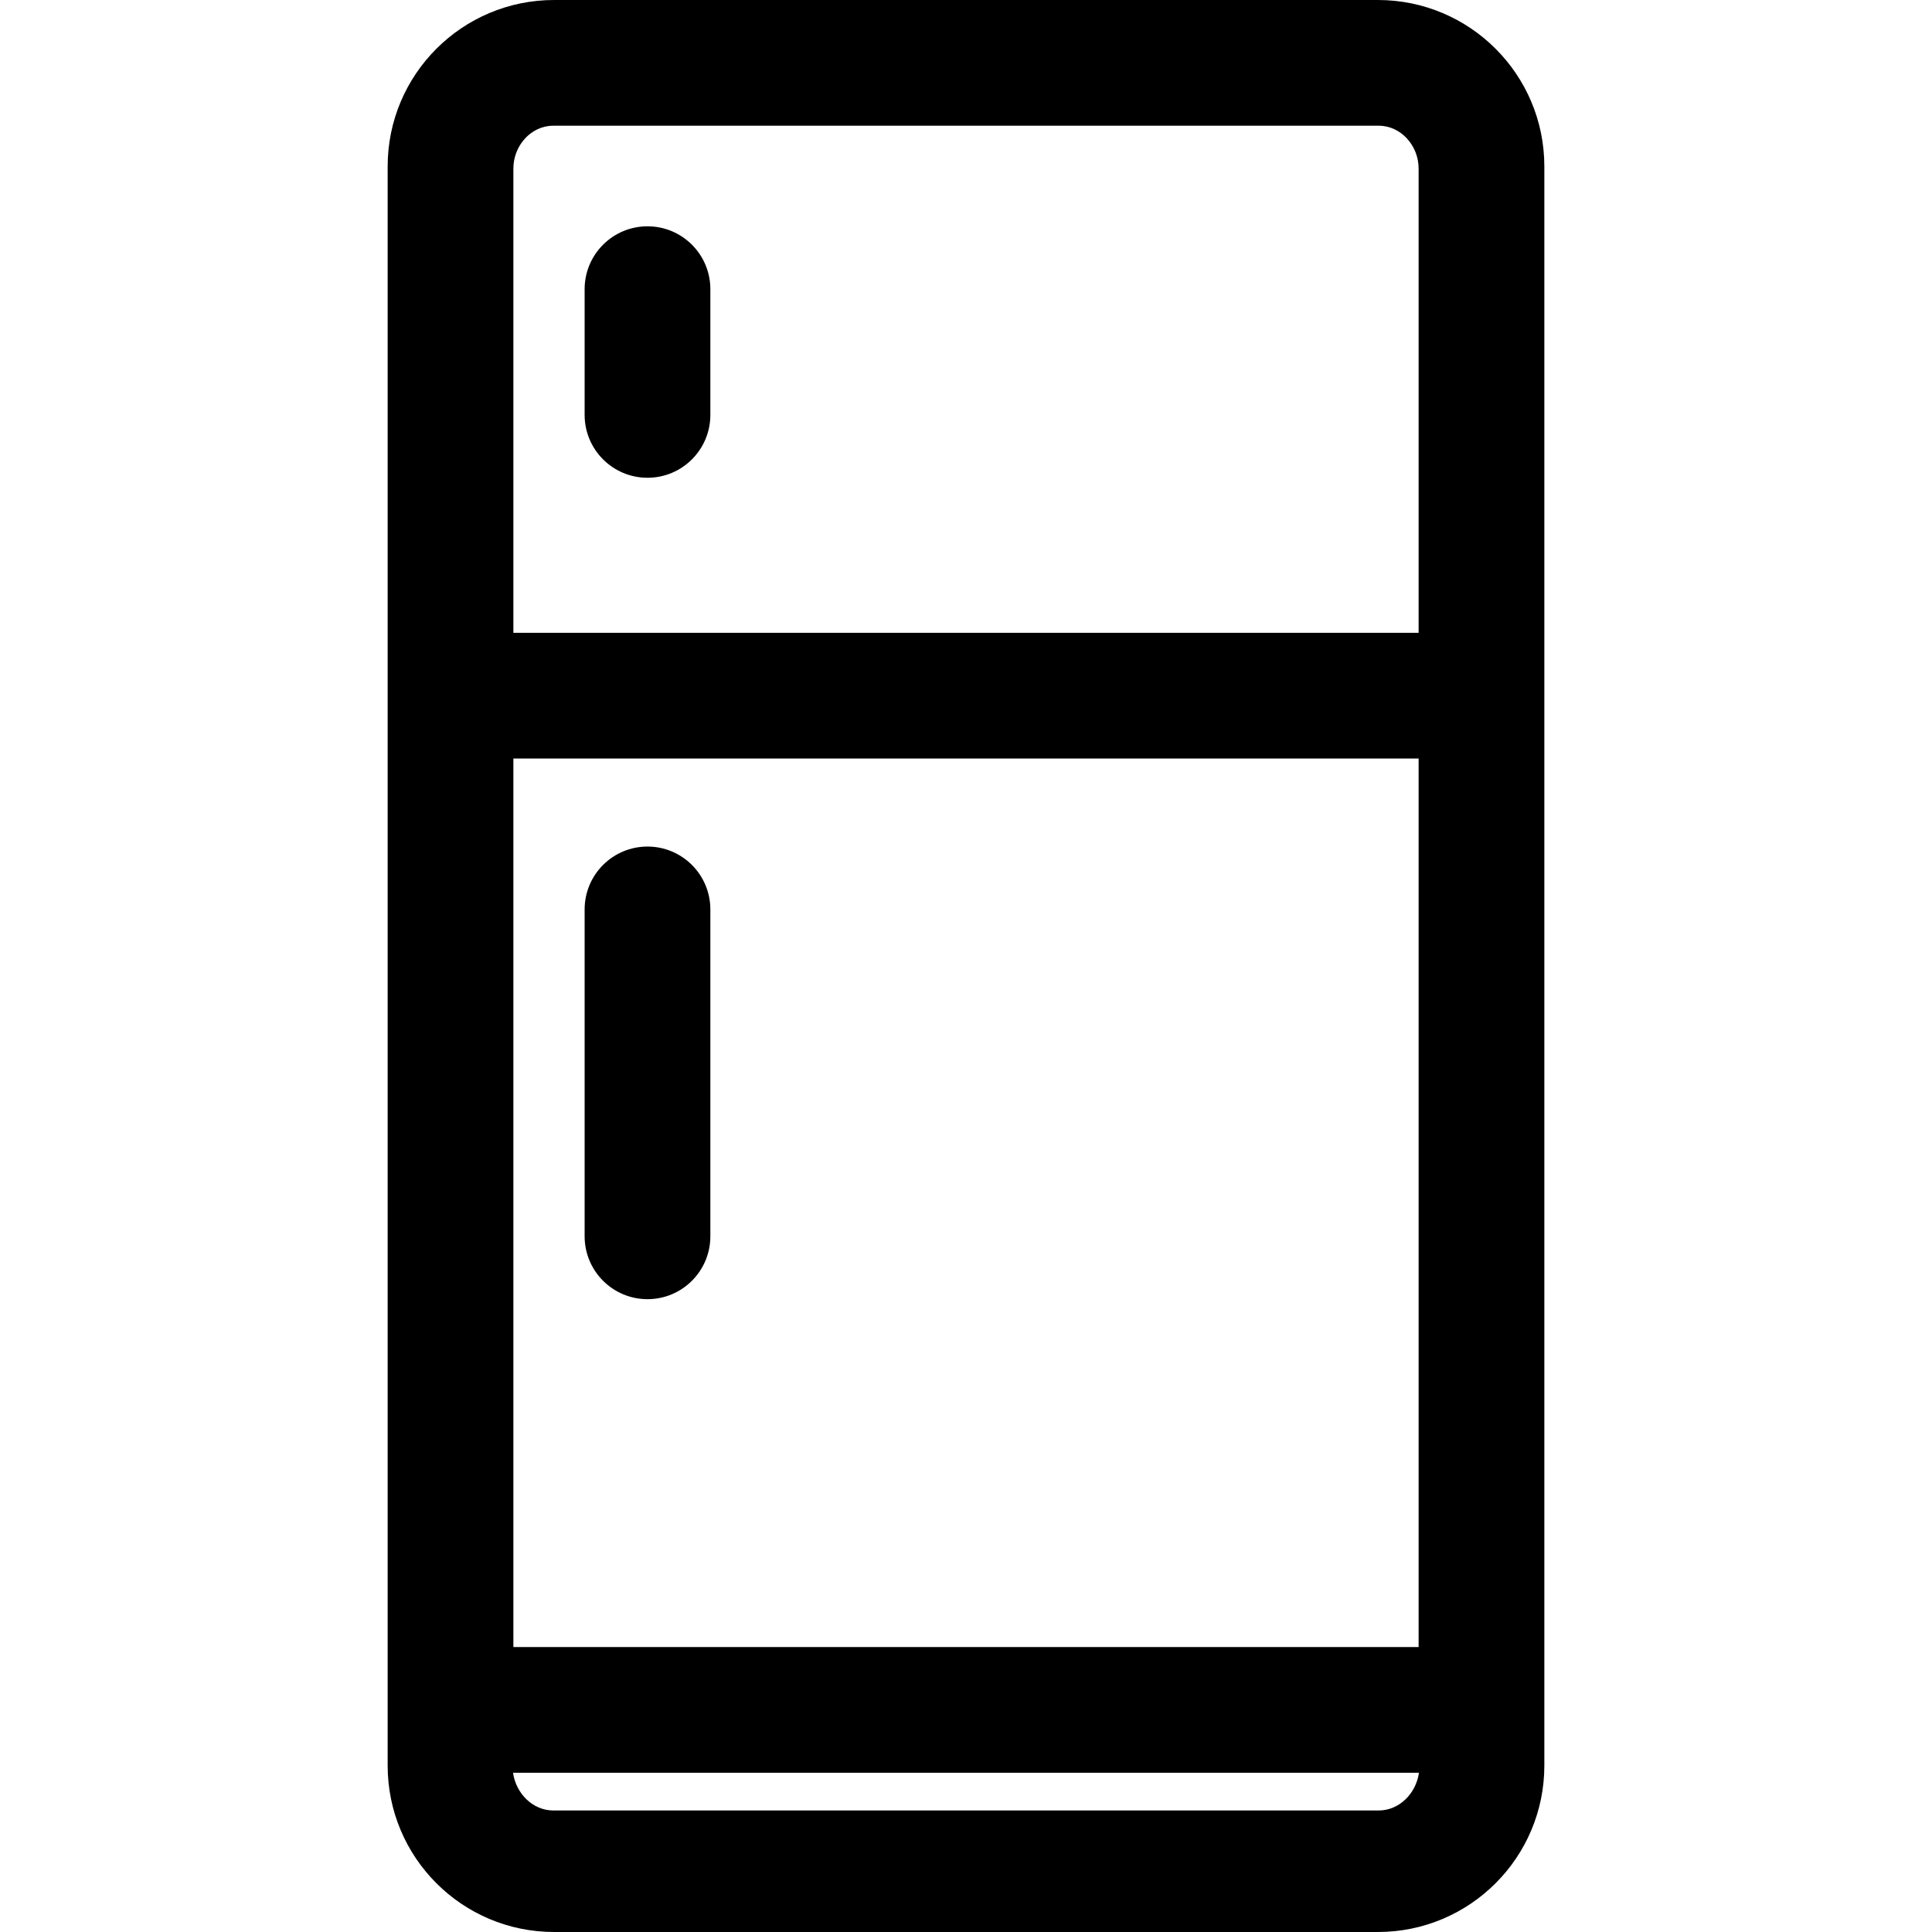
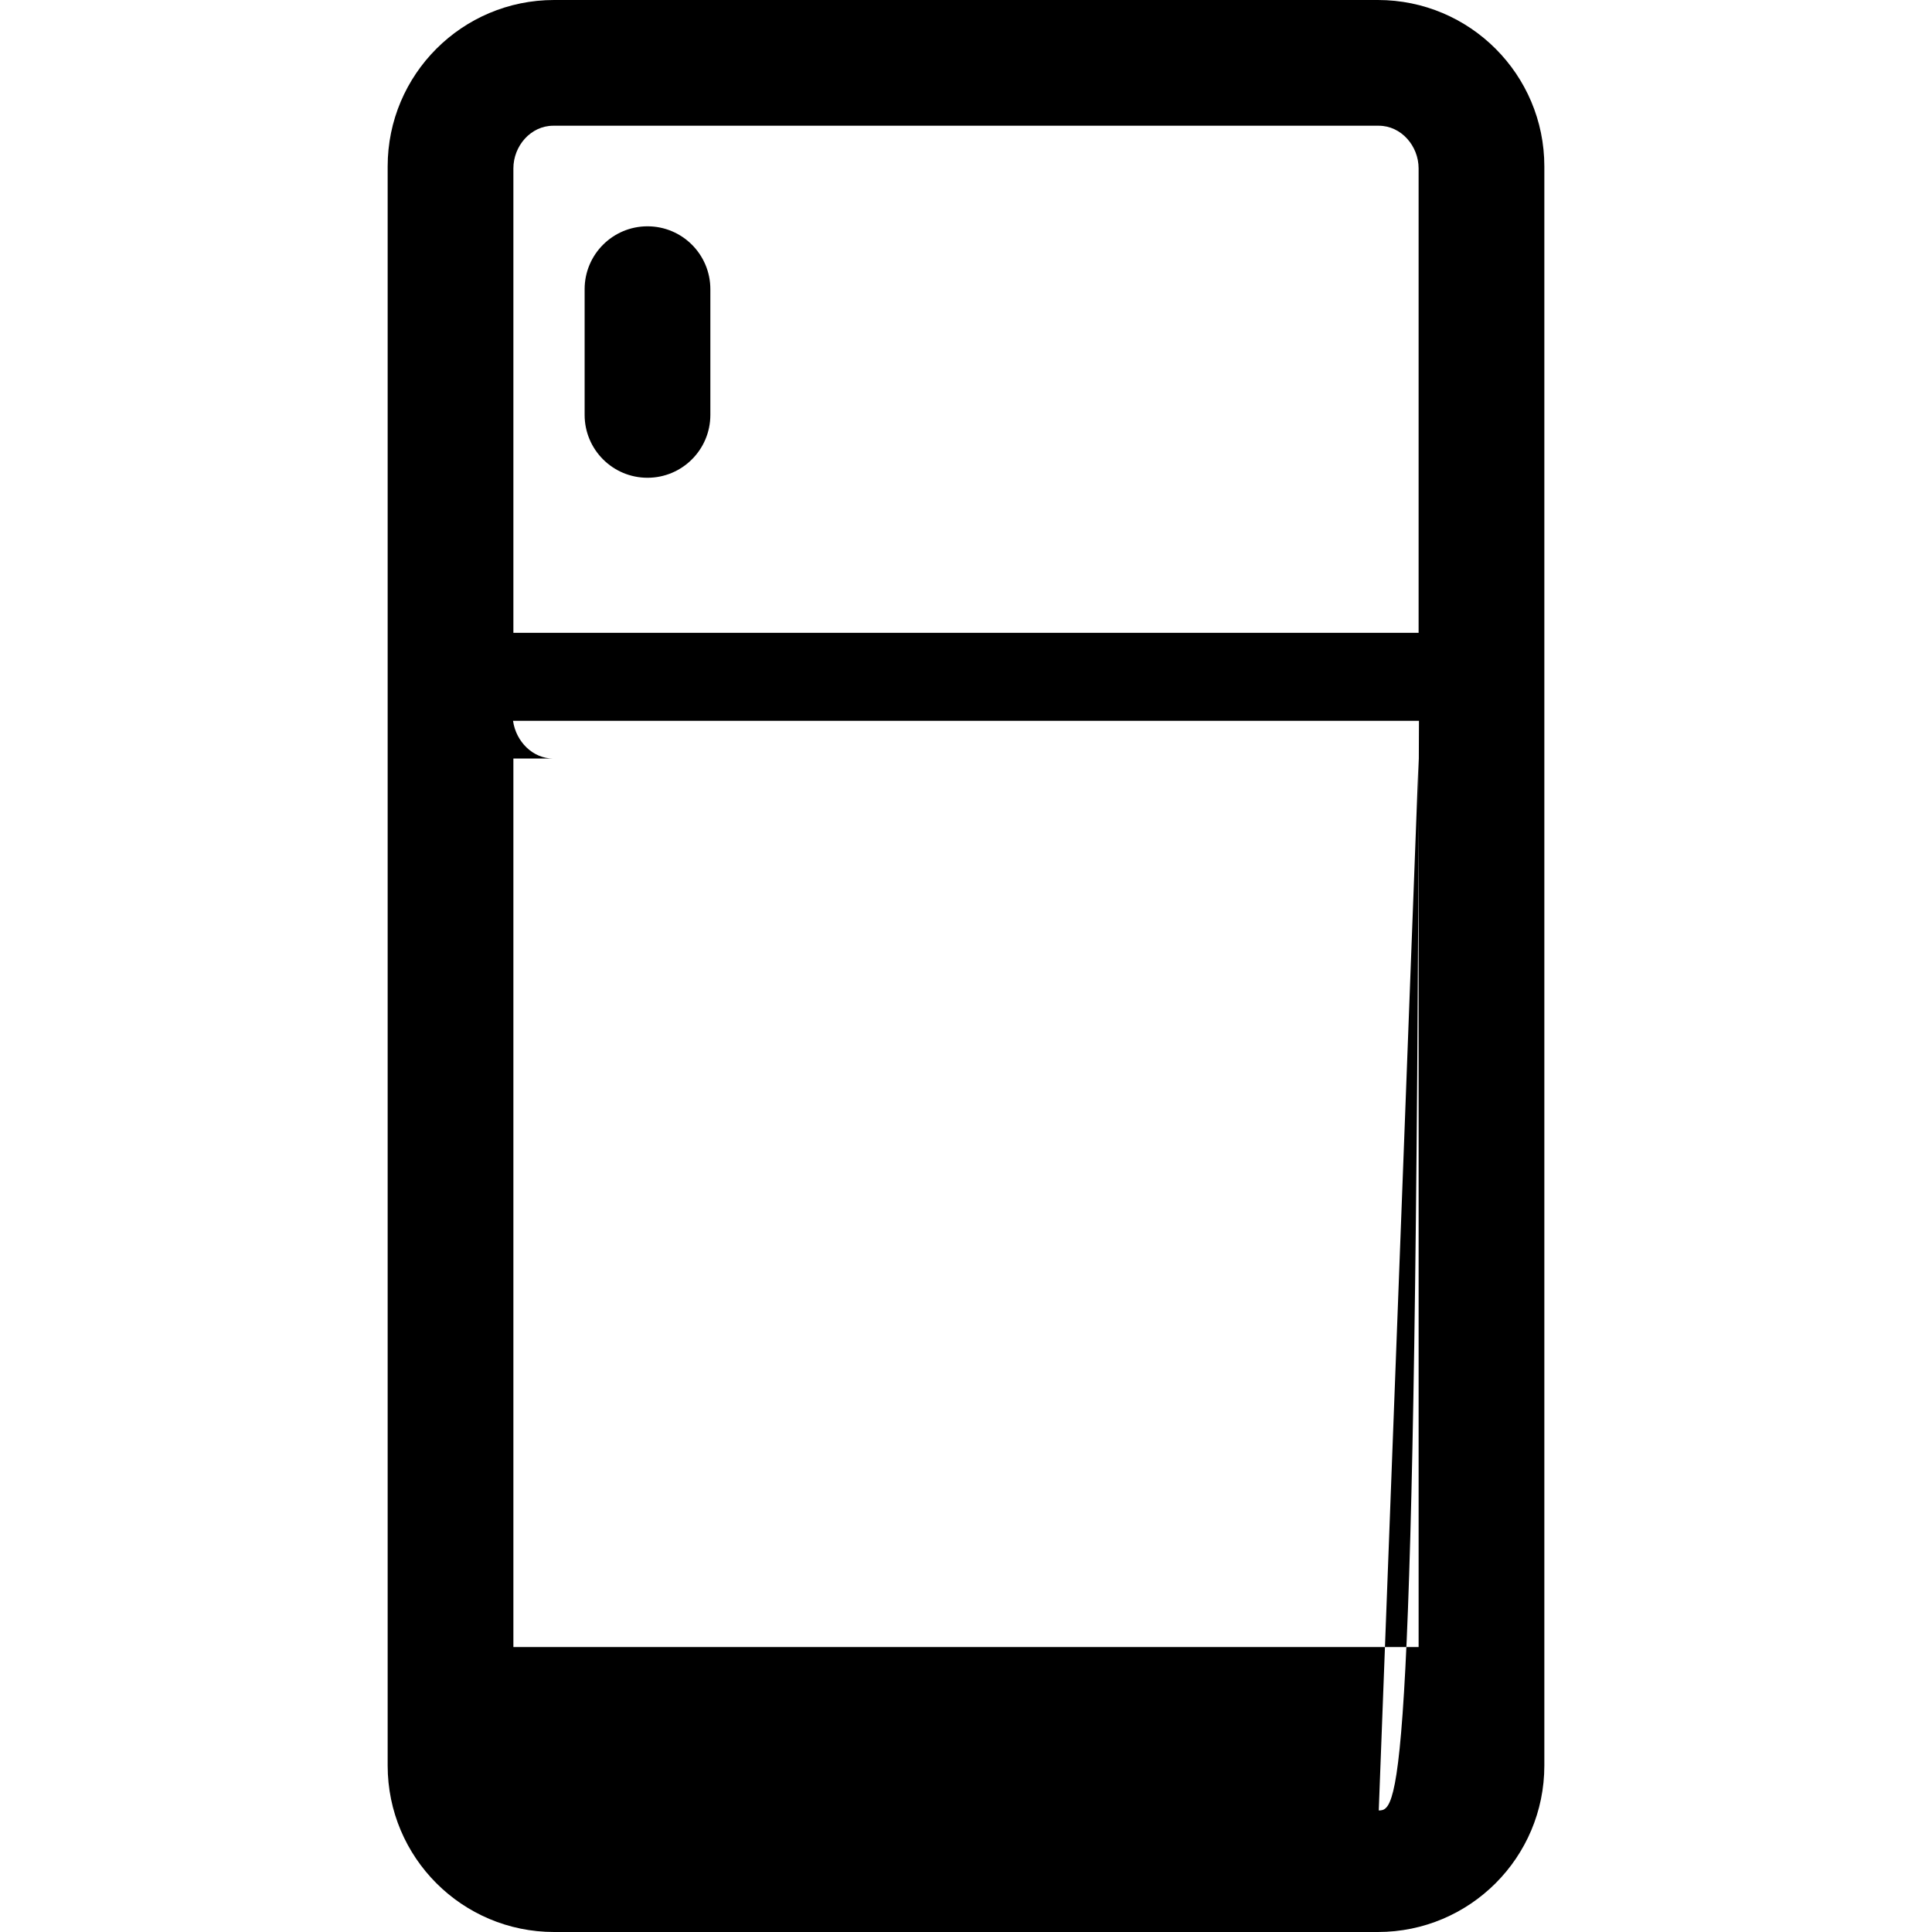
<svg xmlns="http://www.w3.org/2000/svg" fill="#000000" height="800px" width="800px" version="1.1" id="Layer_1" viewBox="0 0 512 512" xml:space="preserve">
  <g>
    <g>
-       <path d="M365.157,0H146.843c-24.362,0-44.11,19.748-44.11,44.11V467.89c0,24.361,19.748,44.11,44.11,44.11h218.314    c24.361,0,44.11-19.748,44.11-44.11V44.11C409.267,19.748,389.519,0,365.157,0z M136.051,44.627    c0.001-5.951,4.612-11.308,10.562-11.308h218.773c5.95,0,10.561,5.358,10.561,11.308v123.078H136.051V44.627z M375.948,201.024    v235.453H136.052V201.024H375.948z M365.386,479.792H146.613c-5.394,0-9.862-4.443-10.654-9.996H376.04    C375.249,475.349,370.78,479.792,365.386,479.792z" />
+       <path d="M365.157,0H146.843c-24.362,0-44.11,19.748-44.11,44.11V467.89c0,24.361,19.748,44.11,44.11,44.11h218.314    c24.361,0,44.11-19.748,44.11-44.11V44.11C409.267,19.748,389.519,0,365.157,0z M136.051,44.627    c0.001-5.951,4.612-11.308,10.562-11.308h218.773c5.95,0,10.561,5.358,10.561,11.308v123.078H136.051V44.627z M375.948,201.024    v235.453H136.052V201.024H375.948z H146.613c-5.394,0-9.862-4.443-10.654-9.996H376.04    C375.249,475.349,370.78,479.792,365.386,479.792z" />
    </g>
  </g>
  <g>
    <g>
-       <path d="M171.592,224.347c-9.2,0-16.659,7.459-16.659,16.659v86.629c0,9.2,7.459,16.659,16.659,16.659    c9.201,0,16.659-7.459,16.659-16.659v-86.629C188.252,231.806,180.793,224.347,171.592,224.347z" />
-     </g>
+       </g>
  </g>
  <g>
    <g>
      <path d="M171.592,59.974c-9.2,0-16.659,7.459-16.659,16.659v33.319c0,9.2,7.459,16.659,16.659,16.659    c9.201,0,16.659-7.459,16.659-16.659V76.633C188.252,67.433,180.793,59.974,171.592,59.974z" />
    </g>
  </g>
</svg>